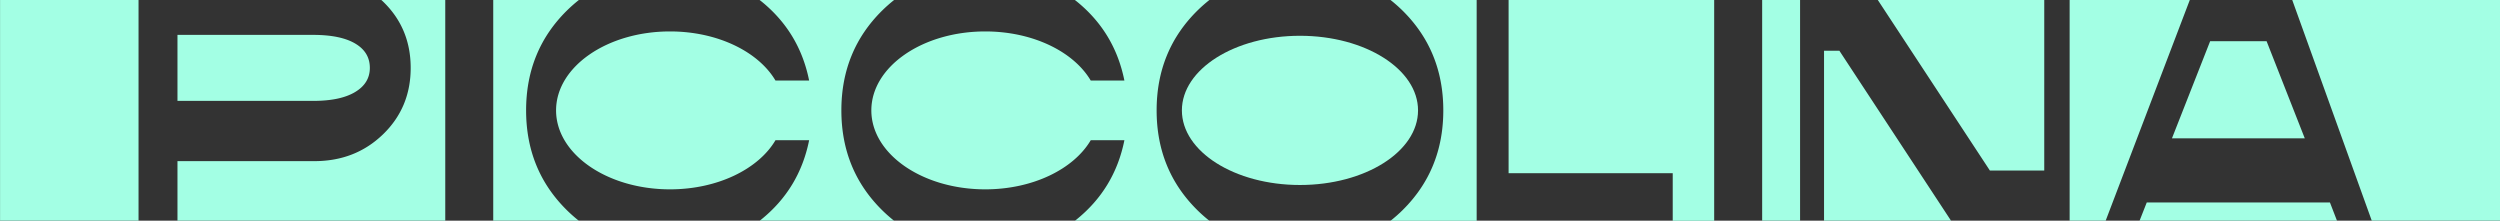
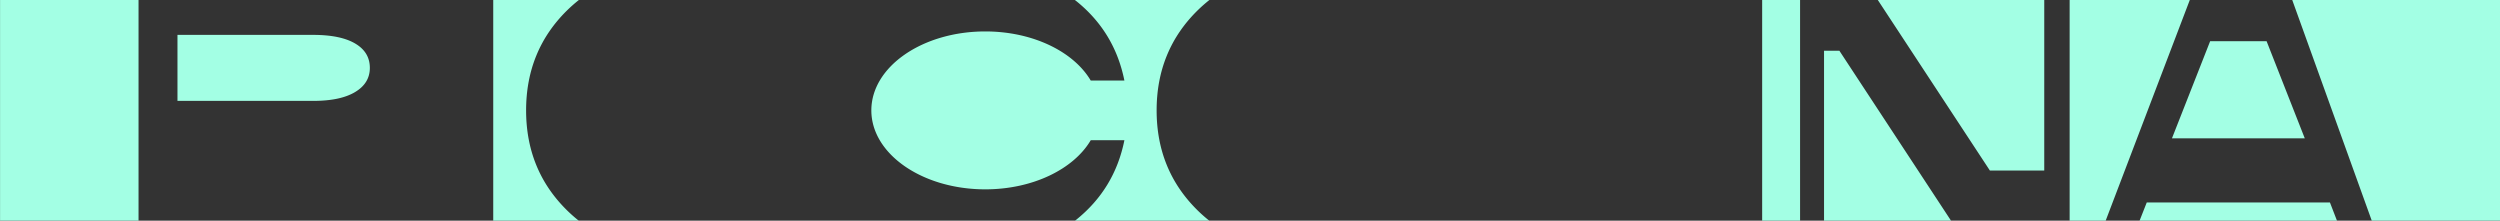
<svg xmlns="http://www.w3.org/2000/svg" width="963" height="85" xml:space="preserve">
  <rect width="100%" height="100%" fill="#333333" stroke="none" />
  <g fill="#A3FFE4">
-     <path d="M324.096 42.521c0-15.349 5.27-28.197 15.806-38.546a57.742 57.742 0 0 1 4.514-3.976H292.6c.155.122.313.233.466.358 9.897 7.932 16.102 18.154 18.612 30.671h-12.963c-6.544-11.099-22.266-18.92-40.632-18.92-24.235 0-43.882 13.617-43.882 30.414 0 16.794 19.646 30.412 43.882 30.412 18.367 0 34.089-7.822 40.632-18.922h12.963c-2.51 12.516-8.715 22.74-18.612 30.674-.155.121-.312.234-.466.354h51.817a56.614 56.614 0 0 1-4.516-3.977c-10.535-10.348-15.805-23.191-15.805-38.542zM147.522.579c7.116 6.85 10.672 15.371 10.672 25.572 0 10.199-3.558 18.735-10.672 25.608-7.116 6.871-15.916 10.309-26.408 10.309H68.362V85.04h103.152V0h-24.622c.208.194.423.379.63.579z" />
    <path d="M445.534 42.521c0-15.349 5.269-28.197 15.808-38.546a57.575 57.575 0 0 1 4.515-3.976h-51.819c.152.122.313.233.466.358 9.896 7.932 16.099 18.154 18.611 30.671h-12.964c-6.541-11.099-22.262-18.92-40.63-18.92-24.234 0-43.881 13.617-43.881 30.414 0 16.794 19.646 30.412 43.881 30.412 18.368 0 34.089-7.822 40.631-18.922h12.964c-2.511 12.516-8.715 22.74-18.612 30.674-.153.121-.313.234-.466.354h51.819a56.252 56.252 0 0 1-4.515-3.977c-10.539-10.348-15.808-23.191-15.808-38.542zM202.658 42.521c0-15.348 5.269-28.196 15.806-38.545A57.38 57.38 0 0 1 222.978 0h-32.984v85.04h32.985a56.033 56.033 0 0 1-4.515-3.977c-10.539-10.348-15.806-23.191-15.806-38.542zM887.795 53.274l-14.702-37.397h-21.749L836.64 53.274zM136.777 35.461c3.79-2.264 5.685-5.368 5.685-9.311 0-4.04-1.882-7.17-5.649-9.385-3.769-2.217-9.147-3.326-16.14-3.326H68.362v25.423h52.311c6.944 0 12.31-1.132 16.104-3.401zM766.505 65.692h20.941V0h-64.111zM797.223 0v85.04h13.866L843.508 0zM826.931 77.989l-2.781 7.051h76.068l-2.728-7.051zM882.972 0l30.645 85.04h50.225V0zM.021 0h53.345v85.039H.021zM678.783 0h14.606v85.039h-14.606zM702.62 19.542V85.04h48.938l-43.03-65.498z" />
-     <ellipse cx="500.746" cy="42.521" rx="45.482" ry="28.739" />
-     <path d="M540.154 3.977c10.535 10.349 15.805 23.198 15.805 38.546 0 15.349-5.27 28.193-15.805 38.541a56.468 56.468 0 0 1-4.518 3.977h33.175V0h-33.175a57.246 57.246 0 0 1 4.518 3.977zM581.112 66.713h63.222V85.04H660.3V0h-79.188z" />
  </g>
</svg>